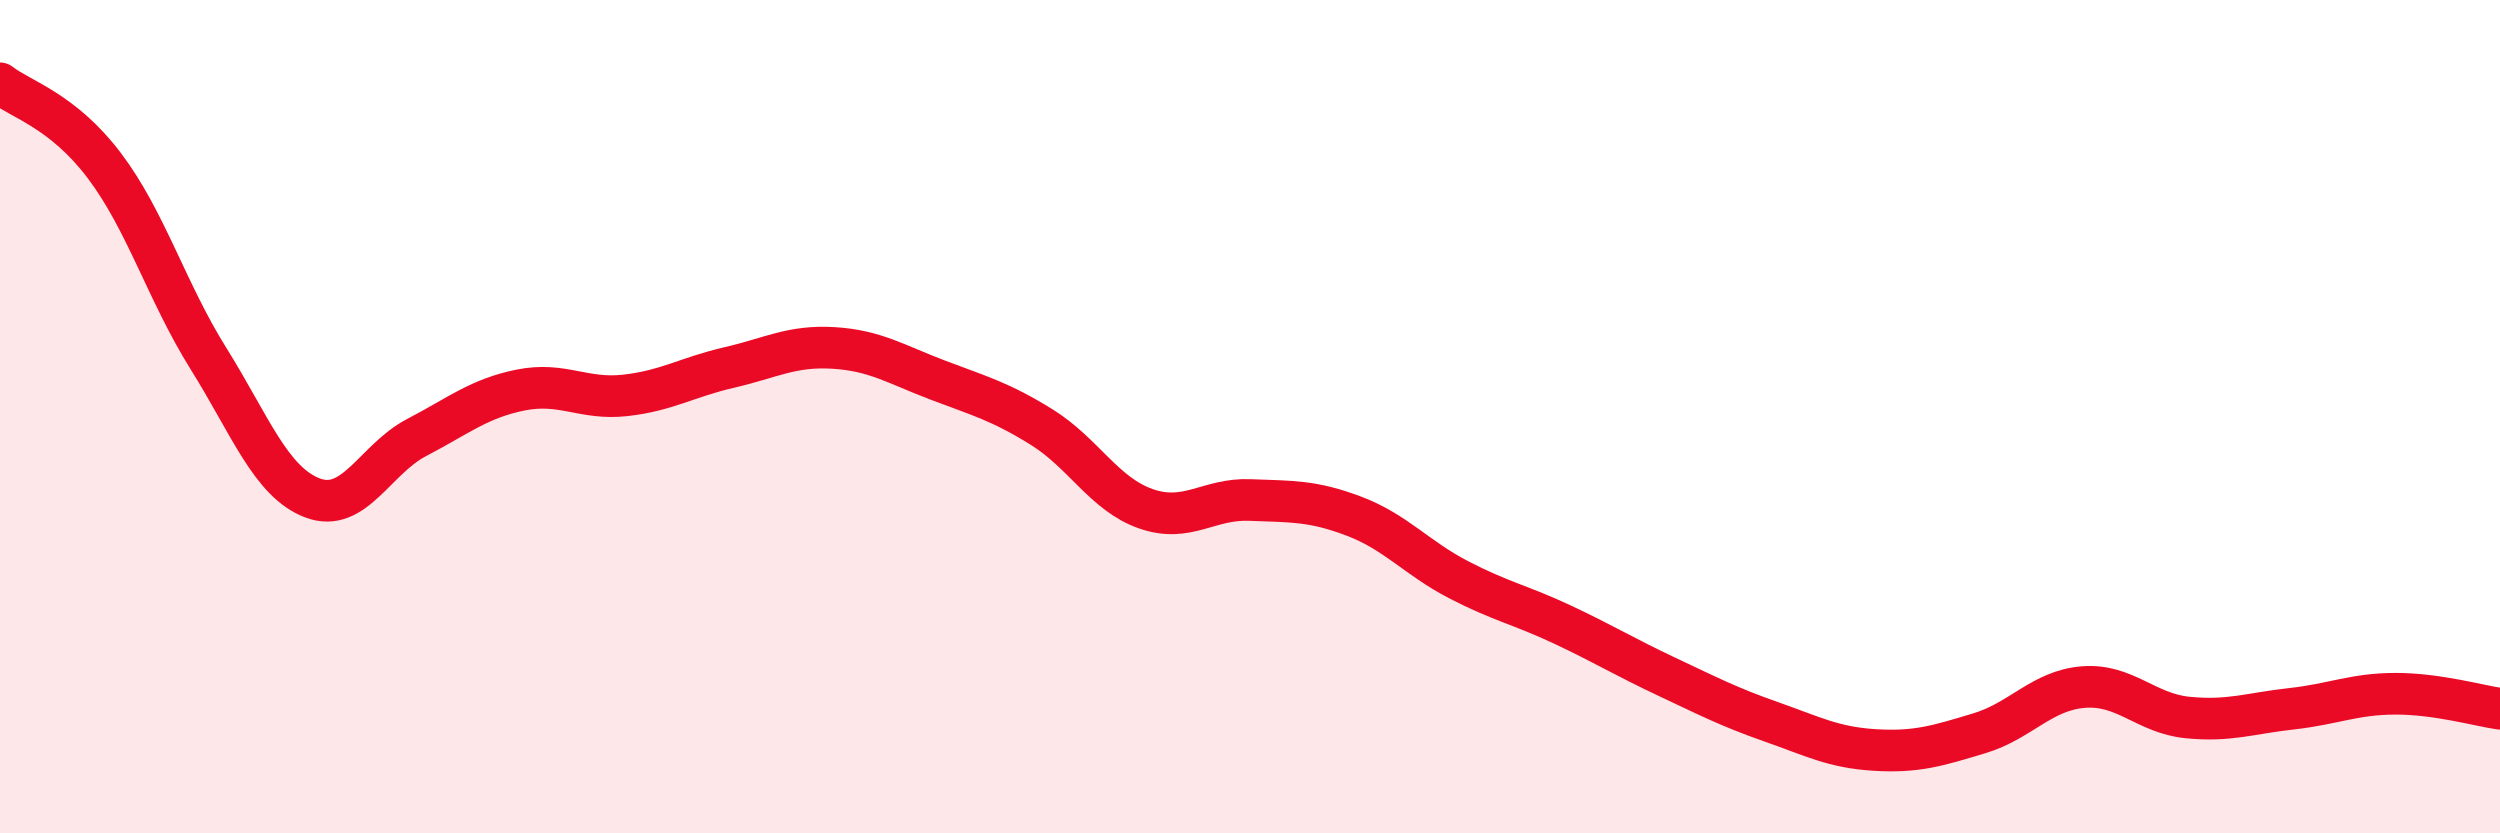
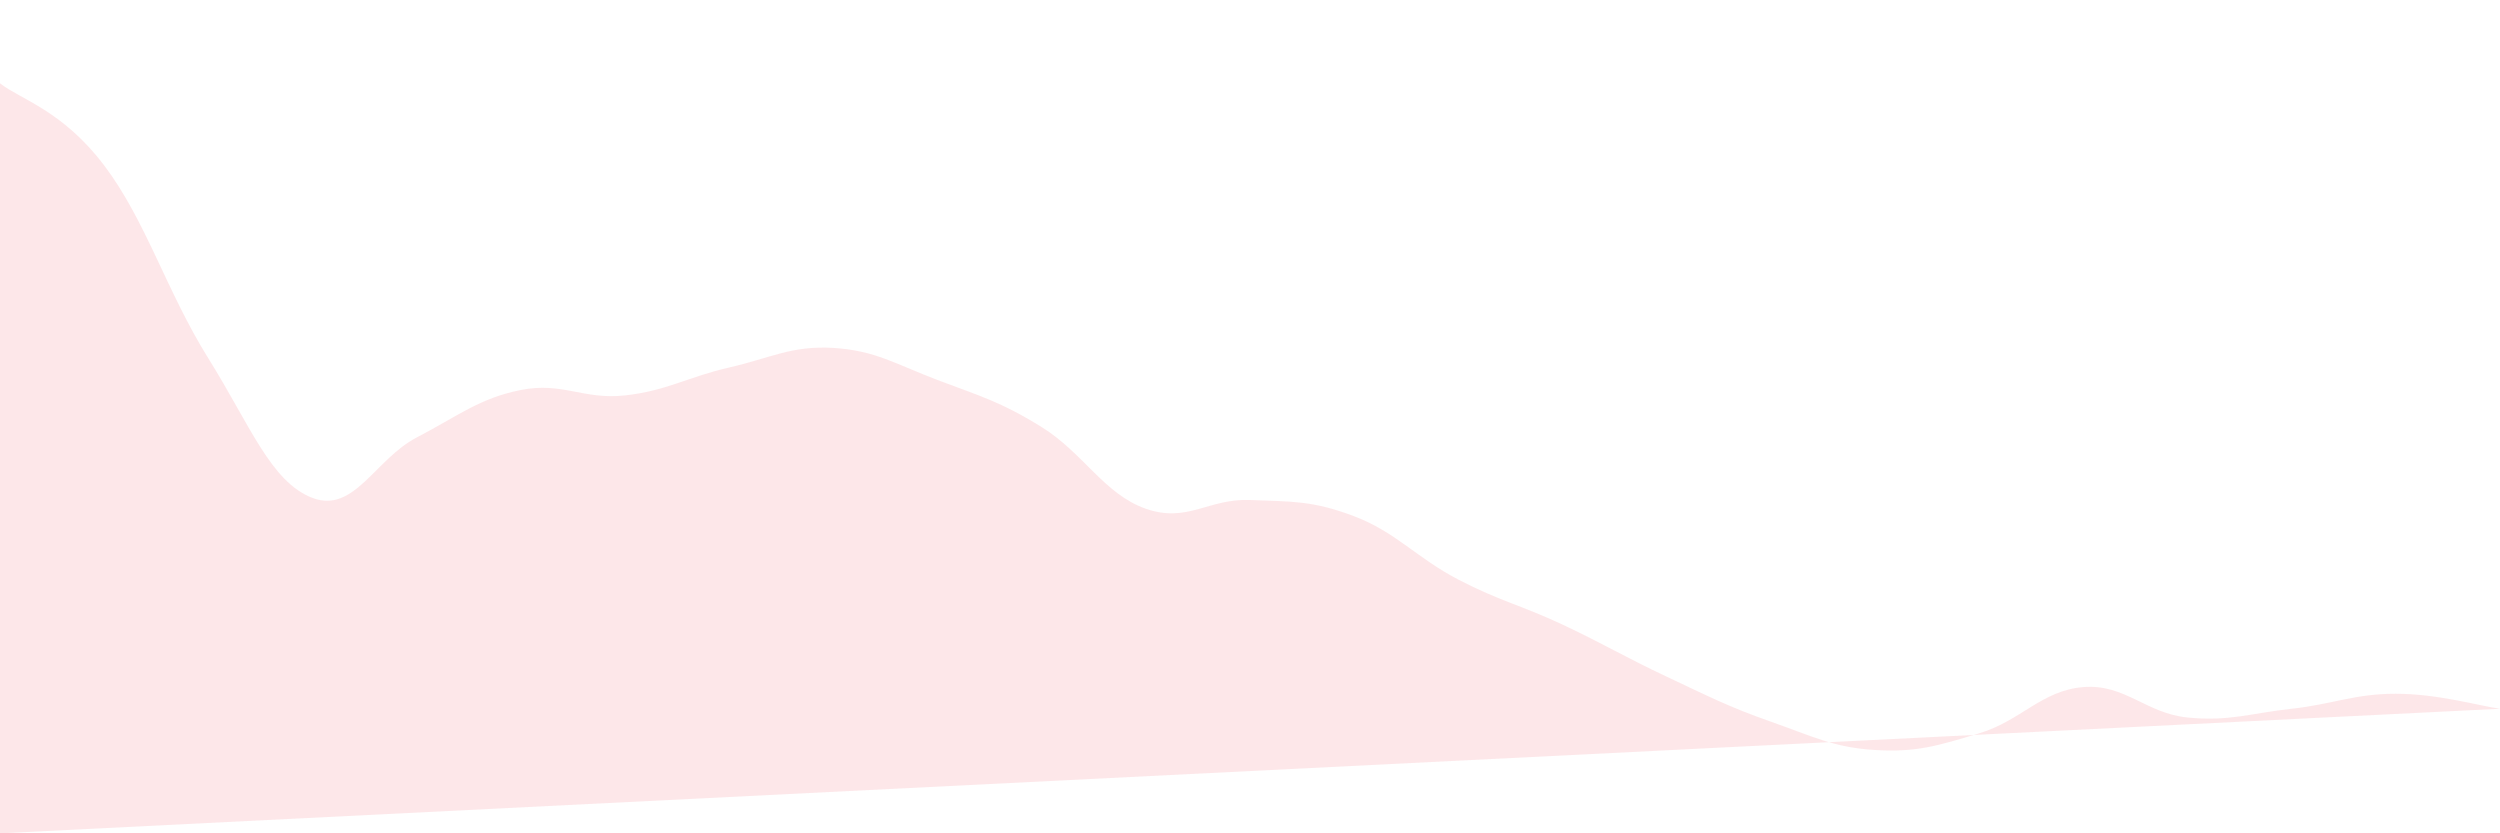
<svg xmlns="http://www.w3.org/2000/svg" width="60" height="20" viewBox="0 0 60 20">
-   <path d="M 0,2 C 0.5,2.39 1.5,2.65 2.5,3.97 C 3.5,5.29 4,7 5,8.6 C 6,10.2 6.5,11.57 7.5,11.95 C 8.5,12.33 9,11.02 10,10.5 C 11,9.98 11.5,9.56 12.5,9.36 C 13.5,9.16 14,9.6 15,9.49 C 16,9.38 16.5,9.05 17.5,8.82 C 18.5,8.59 19,8.29 20,8.35 C 21,8.41 21.5,8.74 22.5,9.12 C 23.5,9.5 24,9.63 25,10.25 C 26,10.87 26.5,11.86 27.5,12.21 C 28.5,12.56 29,11.96 30,12 C 31,12.04 31.5,12.01 32.5,12.39 C 33.5,12.77 34,13.39 35,13.91 C 36,14.43 36.5,14.52 37.5,14.99 C 38.5,15.46 39,15.77 40,16.24 C 41,16.71 41.5,16.97 42.5,17.32 C 43.5,17.67 44,17.94 45,18 C 46,18.06 46.5,17.9 47.5,17.6 C 48.5,17.3 49,16.57 50,16.49 C 51,16.41 51.5,17.12 52.5,17.22 C 53.5,17.32 54,17.12 55,17.01 C 56,16.9 56.5,16.65 57.5,16.65 C 58.5,16.65 59.5,16.94 60,17.01L60 20L0 20Z" fill="#EB0A25" opacity="0.1" stroke-linecap="round" stroke-linejoin="round" />
-   <path d="M 0,2 C 0.5,2.39 1.5,2.65 2.5,3.97 C 3.5,5.29 4,7 5,8.6 C 6,10.2 6.5,11.57 7.5,11.95 C 8.5,12.33 9,11.02 10,10.5 C 11,9.98 11.5,9.56 12.5,9.36 C 13.5,9.16 14,9.6 15,9.49 C 16,9.38 16.5,9.05 17.5,8.82 C 18.5,8.59 19,8.29 20,8.35 C 21,8.41 21.5,8.74 22.5,9.12 C 23.5,9.5 24,9.63 25,10.25 C 26,10.87 26.5,11.86 27.5,12.21 C 28.5,12.56 29,11.96 30,12 C 31,12.04 31.5,12.01 32.5,12.39 C 33.5,12.77 34,13.39 35,13.91 C 36,14.43 36.5,14.52 37.5,14.99 C 38.5,15.46 39,15.77 40,16.24 C 41,16.71 41.5,16.97 42.5,17.32 C 43.5,17.67 44,17.94 45,18 C 46,18.06 46.5,17.9 47.5,17.6 C 48.5,17.3 49,16.57 50,16.49 C 51,16.41 51.5,17.12 52.5,17.22 C 53.5,17.32 54,17.12 55,17.01 C 56,16.9 56.5,16.65 57.5,16.65 C 58.5,16.65 59.5,16.94 60,17.01" stroke="#EB0A25" stroke-width="1" fill="none" stroke-linecap="round" stroke-linejoin="round" />
+   <path d="M 0,2 C 0.5,2.39 1.5,2.65 2.5,3.97 C 3.5,5.29 4,7 5,8.6 C 6,10.2 6.5,11.57 7.5,11.95 C 8.5,12.33 9,11.02 10,10.5 C 11,9.98 11.5,9.56 12.5,9.36 C 13.5,9.16 14,9.6 15,9.49 C 16,9.38 16.5,9.05 17.5,8.82 C 18.5,8.59 19,8.29 20,8.35 C 21,8.41 21.5,8.74 22.5,9.12 C 23.5,9.5 24,9.63 25,10.25 C 26,10.87 26.5,11.86 27.5,12.21 C 28.5,12.56 29,11.96 30,12 C 31,12.04 31.5,12.01 32.5,12.39 C 33.5,12.77 34,13.39 35,13.91 C 36,14.43 36.5,14.52 37.5,14.99 C 38.5,15.46 39,15.77 40,16.24 C 41,16.71 41.5,16.97 42.5,17.32 C 43.5,17.67 44,17.94 45,18 C 46,18.06 46.5,17.9 47.5,17.6 C 48.5,17.3 49,16.57 50,16.49 C 51,16.41 51.5,17.12 52.5,17.22 C 53.5,17.32 54,17.12 55,17.01 C 56,16.9 56.5,16.65 57.5,16.65 C 58.5,16.65 59.5,16.94 60,17.01L0 20Z" fill="#EB0A25" opacity="0.1" stroke-linecap="round" stroke-linejoin="round" />
</svg>